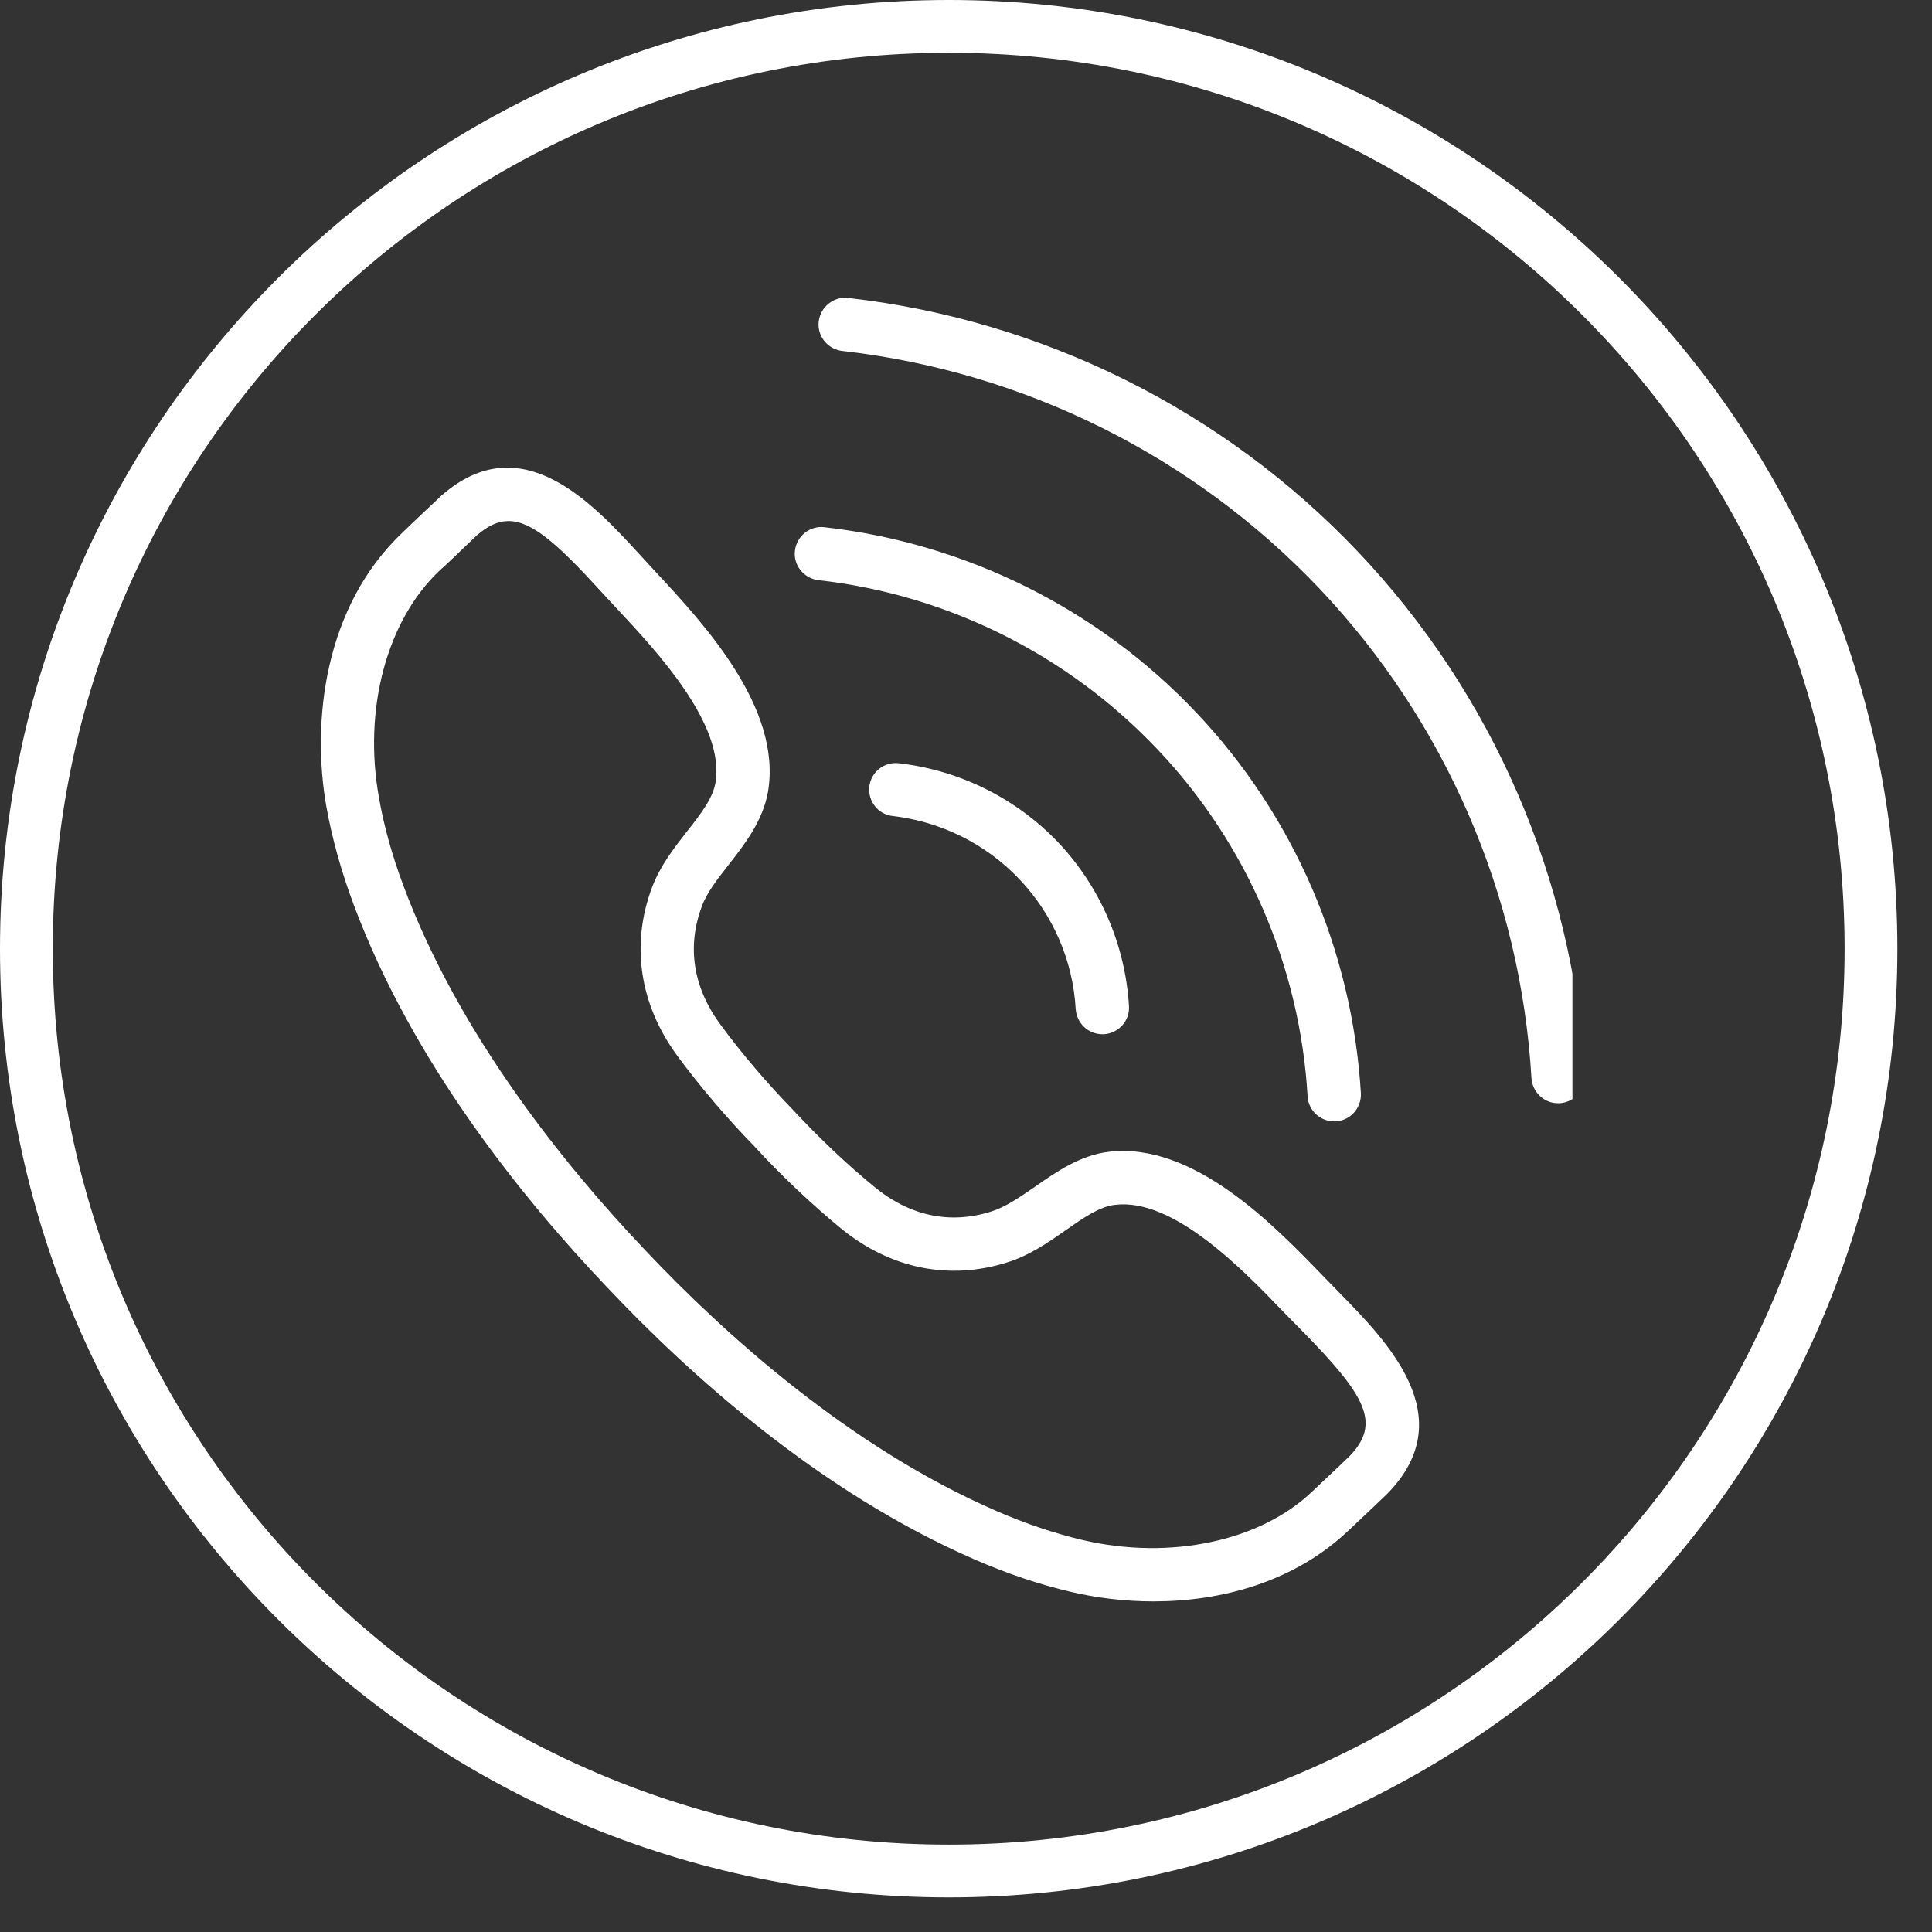
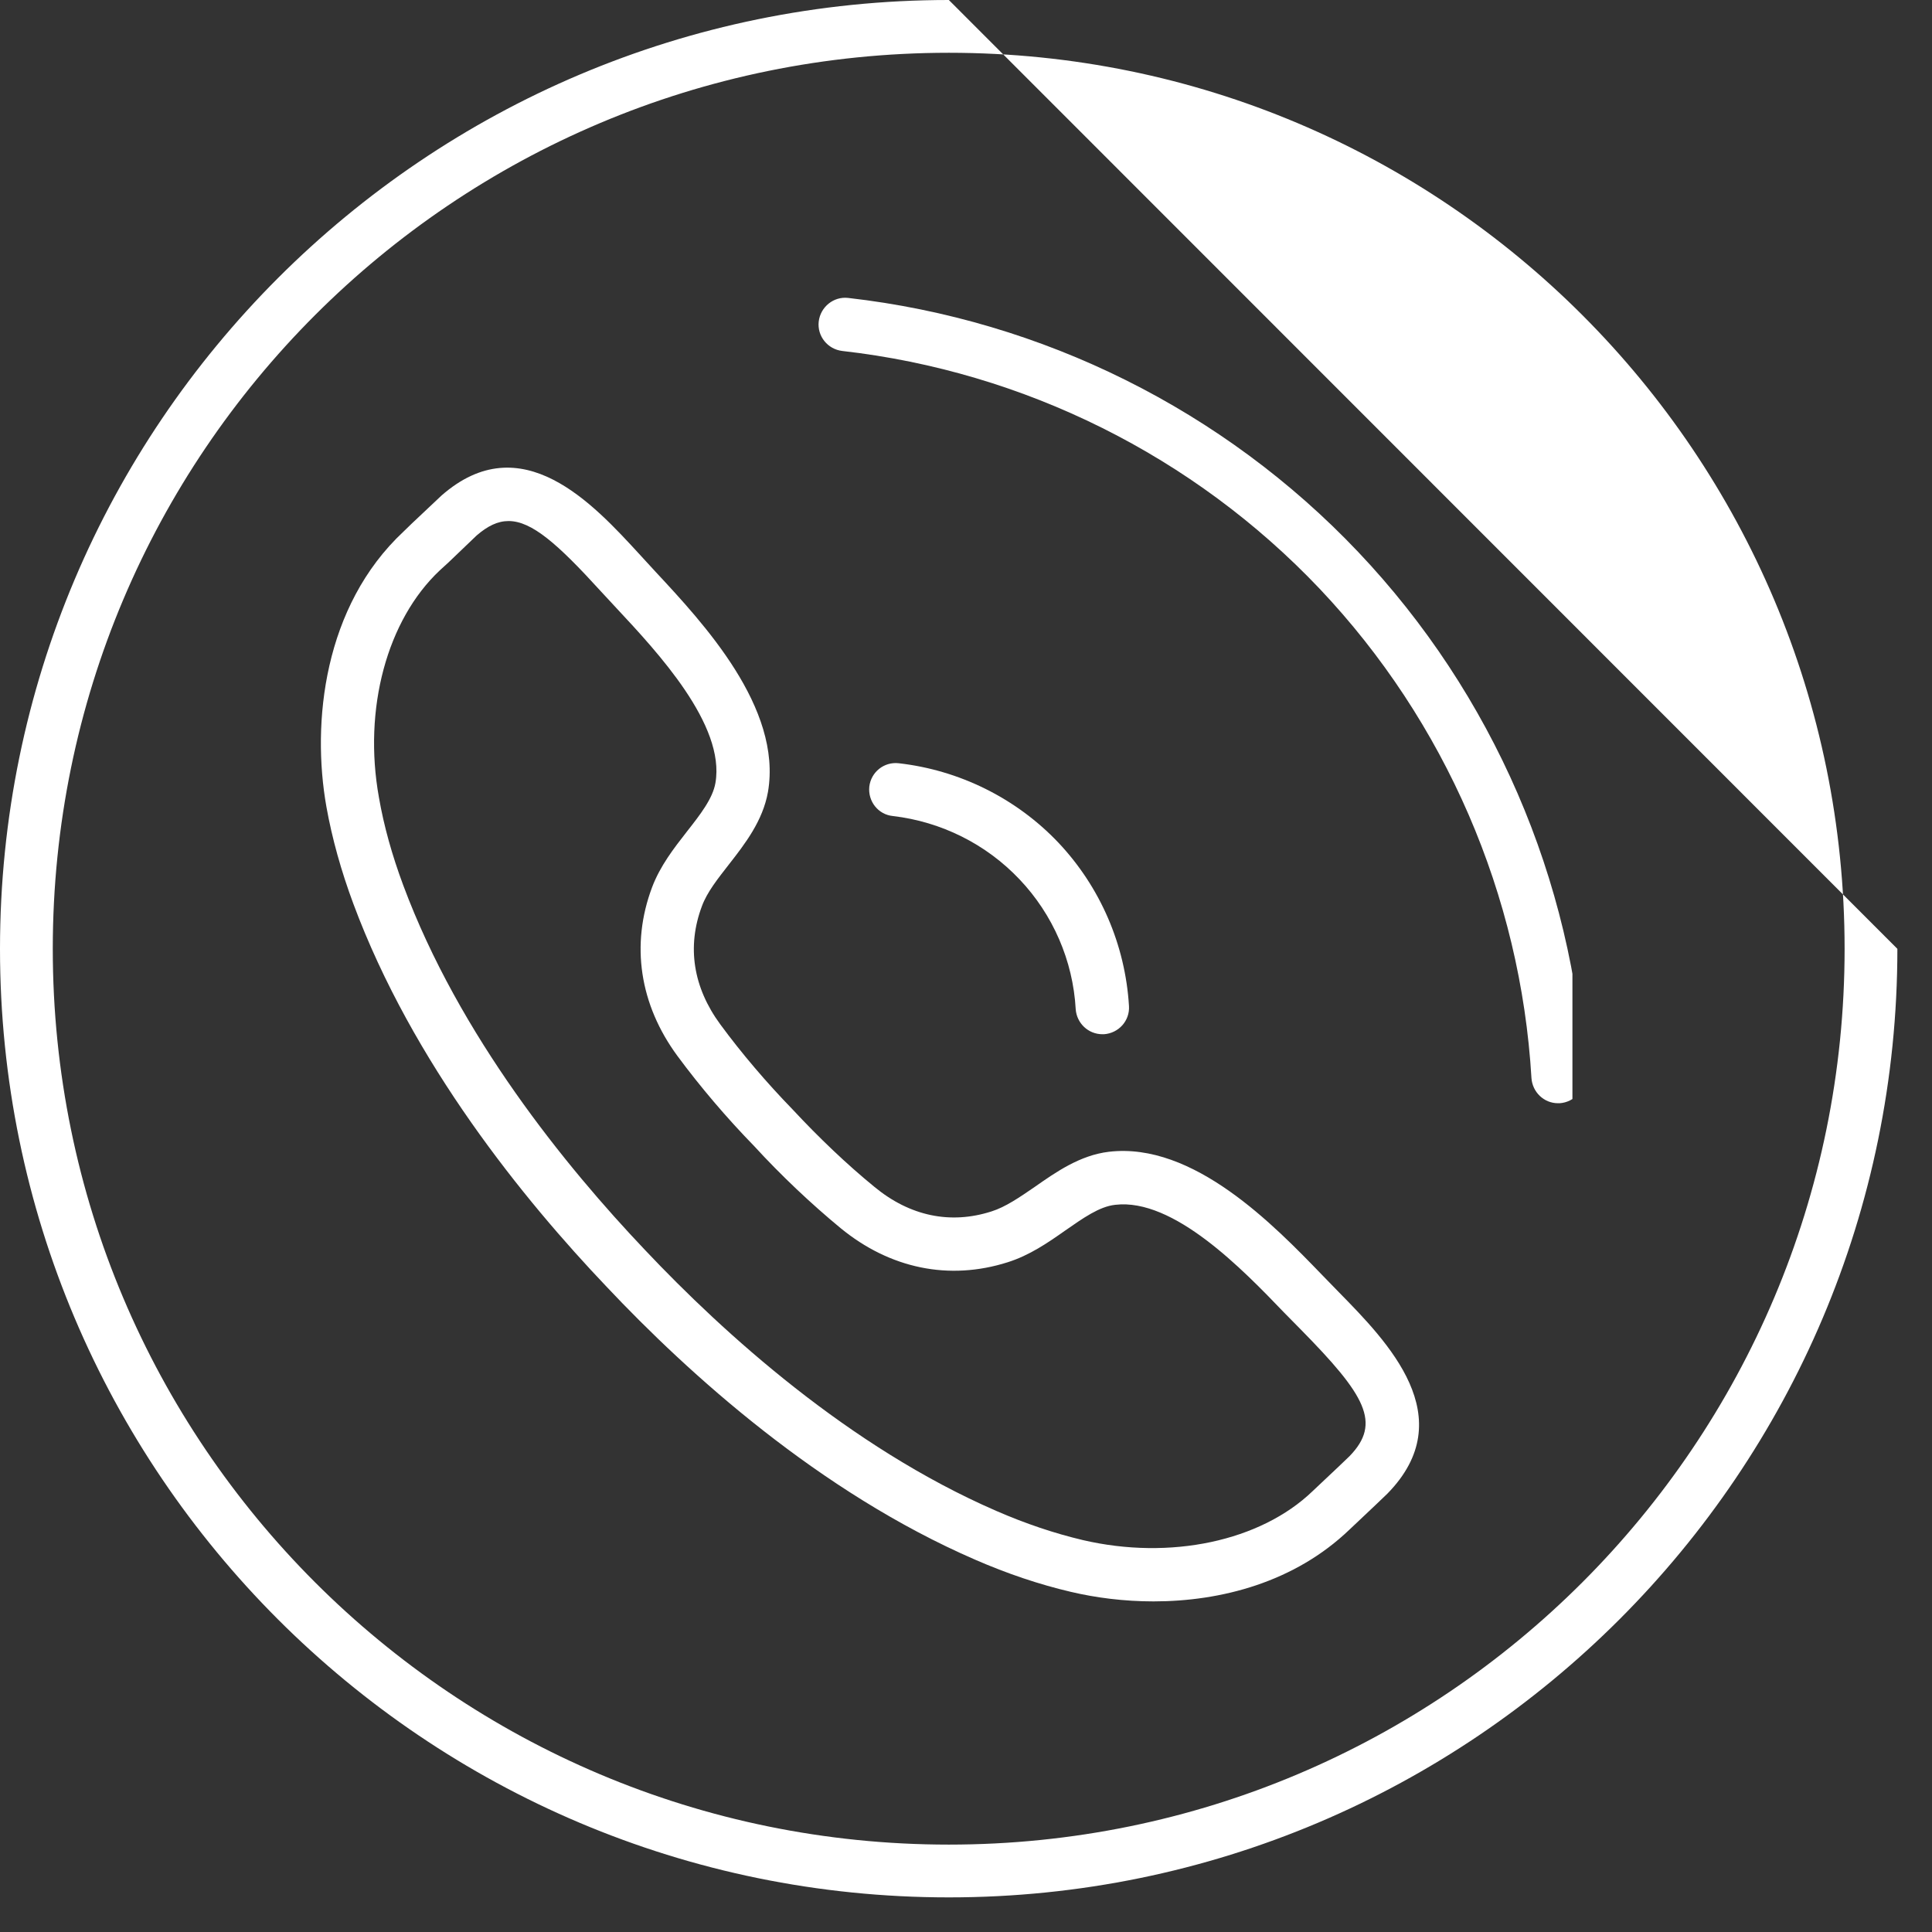
<svg xmlns="http://www.w3.org/2000/svg" width="41" zoomAndPan="magnify" viewBox="0 0 30.75 30.75" height="41" preserveAspectRatio="xMidYMid meet" version="1.0">
  <rect x="0" y="0" width="30.75" height="30.75" fill="#333333" stroke="none" />
  <defs>
    <clipPath id="40fe01187d">
      <path d="M 0 0 L 30.504 0 L 30.504 30.504 L 0 30.504 Z M 0 0 " clip-rule="nonzero" />
    </clipPath>
    <clipPath id="1b539f8457">
      <path d="M 5 7 L 23 7 L 23 25.543 L 5 25.543 Z M 5 7 " clip-rule="nonzero" />
    </clipPath>
    <clipPath id="074304376f">
      <path d="M 13 4.711 L 25.027 4.711 L 25.027 18 L 13 18 Z M 13 4.711 " clip-rule="nonzero" />
    </clipPath>
  </defs>
  <g clip-path="url(#40fe01187d)">
-     <path fill="#ffffff" d="M 15.102 0 C 6.766 0 0 6.766 0 15.102 C 0 23.434 6.766 30.199 15.102 30.199 C 23.434 30.199 30.199 23.434 30.199 15.102 C 30.199 6.766 23.434 0 15.102 0 Z M 15.102 0.84 C 22.98 0.84 29.359 7.219 29.359 15.102 C 29.359 22.98 22.98 29.359 15.102 29.359 C 7.219 29.359 0.84 22.98 0.84 15.102 C 0.84 7.219 7.219 0.84 15.102 0.84 Z M 15.102 0.84 " fill-opacity="1" fill-rule="nonzero" />
+     <path fill="#ffffff" d="M 15.102 0 C 6.766 0 0 6.766 0 15.102 C 0 23.434 6.766 30.199 15.102 30.199 C 23.434 30.199 30.199 23.434 30.199 15.102 Z M 15.102 0.84 C 22.98 0.84 29.359 7.219 29.359 15.102 C 29.359 22.98 22.98 29.359 15.102 29.359 C 7.219 29.359 0.84 22.98 0.84 15.102 C 0.84 7.219 7.219 0.84 15.102 0.84 Z M 15.102 0.84 " fill-opacity="1" fill-rule="nonzero" />
  </g>
  <g clip-path="url(#1b539f8457)">
    <path fill="#ffffff" d="M 21.781 23.477 L 21.785 23.477 Z M 8.094 8.293 C 7.922 8.293 7.762 8.371 7.586 8.523 C 7.562 8.547 7.305 8.793 7.141 8.949 L 7 9.078 C 6.16 9.867 5.777 11.281 6.031 12.691 C 6.109 13.145 6.242 13.617 6.418 14.09 C 7.309 16.484 9.004 18.566 10.266 19.895 C 11.523 21.227 13.516 23.031 15.855 24.047 C 16.32 24.25 16.785 24.406 17.234 24.512 C 18.625 24.836 20.062 24.531 20.891 23.734 L 21.035 23.598 C 21.199 23.445 21.445 23.211 21.48 23.176 C 21.992 22.648 21.734 22.207 20.699 21.156 L 20.438 20.891 C 19.781 20.207 18.68 19.066 17.75 19.176 C 17.496 19.203 17.234 19.391 16.953 19.586 C 16.676 19.781 16.387 19.98 16.039 20.09 C 15.105 20.387 14.164 20.191 13.379 19.547 C 12.91 19.16 12.434 18.711 12.004 18.242 C 11.566 17.793 11.141 17.293 10.781 16.805 C 10.18 15.988 10.035 15.035 10.379 14.121 C 10.508 13.781 10.723 13.504 10.934 13.234 C 11.145 12.965 11.344 12.711 11.387 12.461 C 11.547 11.539 10.465 10.379 9.816 9.684 L 9.562 9.41 C 8.879 8.66 8.465 8.293 8.094 8.293 Z M 18.359 25.488 C 17.891 25.488 17.441 25.43 17.043 25.336 C 16.543 25.219 16.031 25.047 15.52 24.824 C 13.043 23.75 10.961 21.867 9.652 20.477 C 8.336 19.094 6.566 16.918 5.625 14.387 C 5.43 13.863 5.285 13.344 5.195 12.84 C 4.957 11.5 5.152 9.648 6.422 8.461 L 6.555 8.332 C 6.734 8.164 7.016 7.898 7.027 7.887 C 8.301 6.77 9.438 8.016 10.191 8.836 L 10.438 9.105 C 11.191 9.914 12.453 11.266 12.223 12.605 C 12.141 13.066 11.855 13.434 11.602 13.758 C 11.426 13.984 11.254 14.199 11.172 14.422 C 10.93 15.066 11.031 15.715 11.465 16.305 C 11.801 16.762 12.199 17.23 12.617 17.66 C 13.031 18.105 13.477 18.531 13.918 18.891 C 14.48 19.355 15.125 19.492 15.781 19.281 C 16.004 19.211 16.23 19.055 16.469 18.891 C 16.805 18.656 17.188 18.387 17.648 18.332 C 18.996 18.172 20.281 19.504 21.051 20.301 L 21.305 20.562 C 22.086 21.359 23.27 22.559 22.082 23.773 C 22.07 23.785 21.797 24.047 21.621 24.211 L 21.48 24.344 C 20.605 25.184 19.434 25.488 18.359 25.488 " fill-opacity="1" fill-rule="nonzero" />
  </g>
  <path fill="#ffffff" d="M 17.547 16.461 C 17.32 16.461 17.137 16.285 17.121 16.062 C 17.078 15.289 16.758 14.555 16.227 13.996 C 15.695 13.434 14.98 13.078 14.211 12.988 C 13.977 12.965 13.812 12.754 13.836 12.52 C 13.863 12.289 14.07 12.121 14.305 12.148 C 15.273 12.258 16.176 12.707 16.844 13.41 C 17.512 14.117 17.91 15.039 17.969 16.012 C 17.984 16.246 17.805 16.445 17.57 16.461 C 17.562 16.461 17.555 16.461 17.547 16.461 " fill-opacity="1" fill-rule="nonzero" />
-   <path fill="#ffffff" d="M 21.234 17.848 C 21.012 17.848 20.824 17.672 20.812 17.449 C 20.691 15.383 19.84 13.418 18.418 11.922 C 16.996 10.422 15.082 9.465 13.027 9.234 C 12.793 9.207 12.625 8.996 12.652 8.766 C 12.68 8.531 12.891 8.363 13.121 8.391 C 15.375 8.645 17.477 9.691 19.035 11.336 C 20.594 12.98 21.523 15.133 21.66 17.398 C 21.672 17.633 21.496 17.832 21.262 17.848 C 21.25 17.848 21.242 17.848 21.234 17.848 " fill-opacity="1" fill-rule="nonzero" />
  <g clip-path="url(#074304376f)">
    <path fill="#ffffff" d="M 24.797 17.559 C 24.574 17.559 24.391 17.383 24.375 17.16 C 24.203 14.25 23.004 11.484 21.004 9.371 C 19 7.258 16.301 5.914 13.406 5.586 C 13.172 5.559 13.004 5.348 13.031 5.117 C 13.059 4.883 13.27 4.715 13.5 4.742 C 16.598 5.094 19.48 6.531 21.617 8.785 C 23.758 11.043 25.039 14 25.223 17.109 C 25.234 17.344 25.059 17.543 24.824 17.559 C 24.816 17.559 24.809 17.559 24.797 17.559 " fill-opacity="1" fill-rule="nonzero" />
  </g>
</svg>